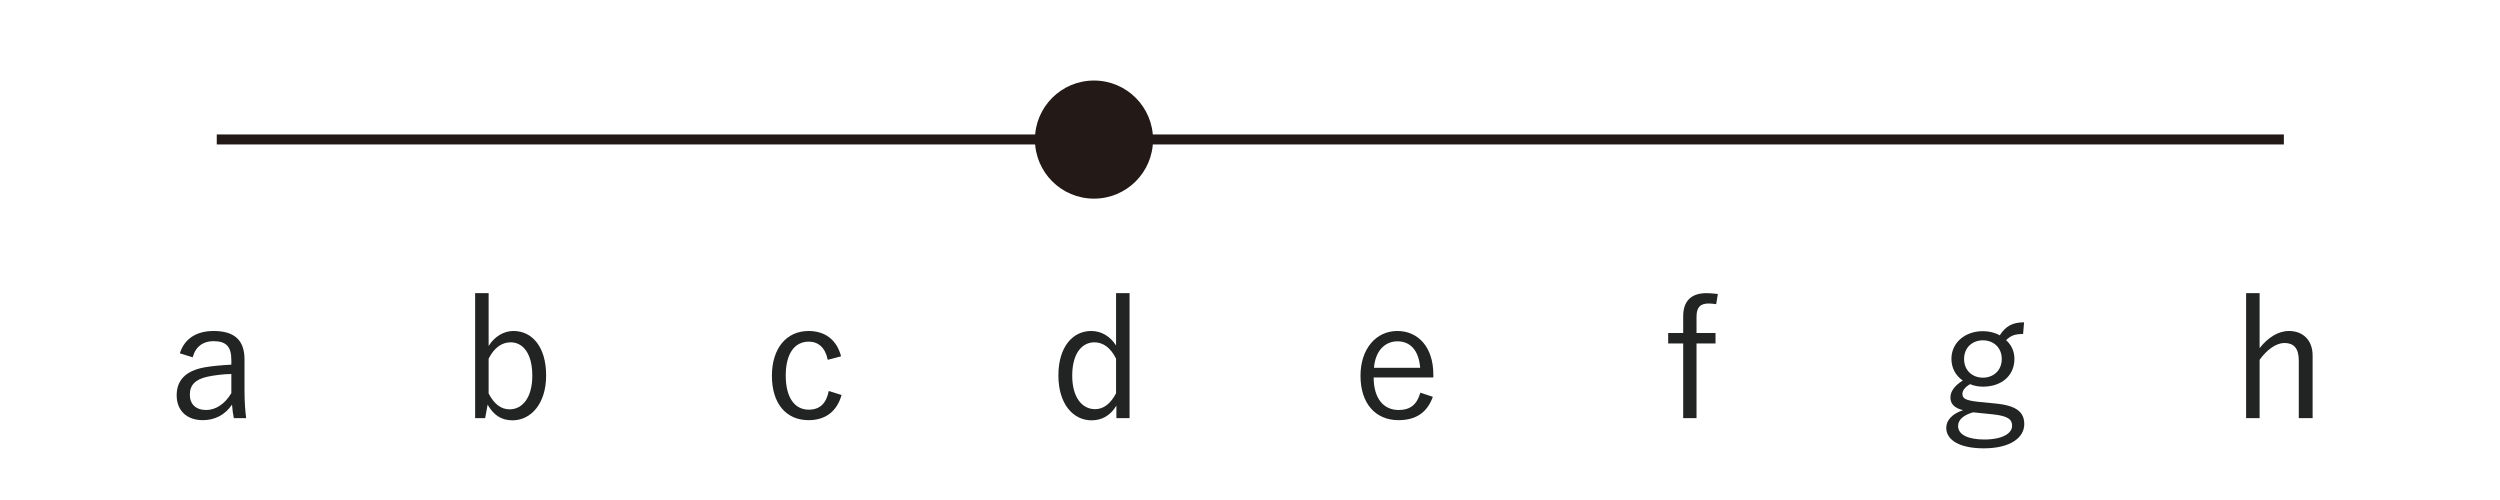
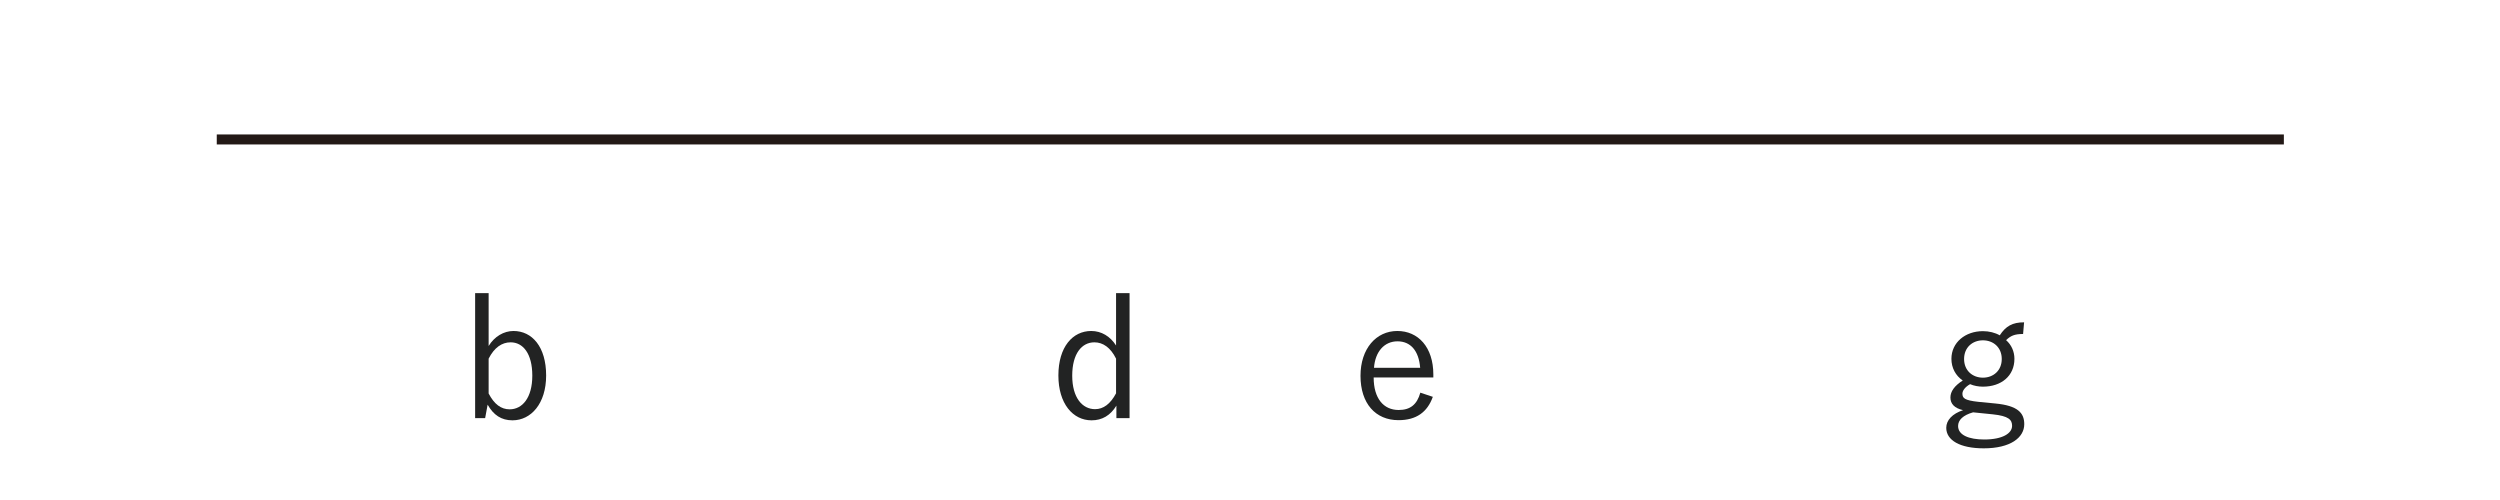
<svg xmlns="http://www.w3.org/2000/svg" width="100%" height="100%" viewBox="0 0 500 100" version="1.1" xml:space="preserve" style="fill-rule:evenodd;clip-rule:evenodd;stroke-miterlimit:10;">
  <g transform="matrix(1,0,0,1,-515.493,-3053.36)">
    <g transform="matrix(4.167,0,0,4.167,0,0)">
      <g transform="matrix(1,0,0,1,134.112,739.441)">
        <path d="M0,0L99.213,0" style="fill:none;fill-rule:nonzero;stroke:rgb(35,25,22);stroke-width:0.48px;" />
      </g>
    </g>
    <g transform="matrix(4.167,0,0,4.167,0,0)">
      <g transform="matrix(0,-1,-1,0,176.215,736.613)">
-         <path d="M-2.834,-2.834C-4.401,-2.834 -5.669,-1.565 -5.669,0C-5.669,1.566 -4.401,2.834 -2.834,2.834C-1.268,2.834 0,1.566 0,0C0,-1.565 -1.268,-2.834 -2.834,-2.834" style="fill:rgb(35,25,22);fill-rule:nonzero;" />
-       </g>
+         </g>
    </g>
    <g transform="matrix(4.167,0,0,4.167,0,0)">
-       <path d="M132.956,749.898C133.092,749.386 133.46,749.122 133.948,749.122C134.564,749.122 134.812,749.378 134.812,750.034L134.812,750.25C134.348,750.274 133.9,750.314 133.532,750.378C132.588,750.546 132.188,751.026 132.188,751.722C132.188,752.434 132.652,752.914 133.444,752.914C134.004,752.914 134.5,752.674 134.844,752.17C134.868,752.45 134.892,752.634 134.932,752.818L135.524,752.818C135.484,752.514 135.444,752.074 135.444,751.49L135.444,749.994C135.444,749.066 134.948,748.634 133.964,748.634C133.148,748.634 132.564,748.994 132.34,749.706L132.956,749.898ZM134.812,751.618C134.484,752.162 134.044,752.426 133.604,752.426C133.1,752.426 132.82,752.138 132.82,751.69C132.82,751.234 133.076,750.954 133.676,750.826C133.988,750.762 134.372,750.706 134.812,750.698L134.812,751.618Z" style="fill:rgb(34,35,35);fill-rule:nonzero;" />
-     </g>
+       </g>
    <g transform="matrix(4.167,0,0,4.167,0,0)">
      <path d="M147.161,746.818L146.513,746.818L146.513,752.818L146.993,752.818L147.113,752.17C147.393,752.666 147.769,752.922 148.305,752.922C149.193,752.922 149.921,752.122 149.921,750.77C149.921,749.394 149.249,748.634 148.353,748.634C147.889,748.634 147.441,748.898 147.161,749.354L147.161,746.818ZM147.161,749.962C147.433,749.426 147.801,749.178 148.217,749.178C148.809,749.178 149.257,749.714 149.257,750.778C149.257,751.842 148.777,752.394 148.169,752.394C147.761,752.394 147.433,752.154 147.161,751.634L147.161,749.962Z" style="fill:rgb(34,35,35);fill-rule:nonzero;" />
    </g>
    <g transform="matrix(4.167,0,0,4.167,0,0)">
-       <path d="M164.077,749.85C163.869,749.05 163.301,748.634 162.517,748.634C161.461,748.634 160.757,749.458 160.757,750.786C160.757,752.114 161.437,752.914 162.517,752.914C163.333,752.914 163.877,752.49 164.101,751.706L163.485,751.514C163.365,752.114 163.061,752.41 162.525,752.41C161.845,752.41 161.421,751.826 161.421,750.77C161.421,749.722 161.845,749.146 162.525,749.146C162.981,749.146 163.317,749.426 163.437,750.018L164.077,749.85Z" style="fill:rgb(34,35,35);fill-rule:nonzero;" />
-     </g>
+       </g>
    <g transform="matrix(4.167,0,0,4.167,0,0)">
      <path d="M177.923,746.818L177.275,746.818L177.275,749.33C176.995,748.89 176.571,748.634 176.083,748.634C175.195,748.634 174.507,749.394 174.507,750.77C174.507,752.122 175.203,752.922 176.099,752.922C176.603,752.922 177.003,752.69 177.291,752.218L177.291,752.818L177.923,752.818L177.923,746.818ZM177.275,751.626C177.003,752.138 176.667,752.386 176.267,752.386C175.659,752.386 175.171,751.842 175.171,750.778C175.171,749.714 175.635,749.178 176.235,749.178C176.643,749.178 177.011,749.426 177.275,749.962L177.275,751.626Z" style="fill:rgb(34,35,35);fill-rule:nonzero;" />
    </g>
    <g transform="matrix(4.167,0,0,4.167,0,0)">
      <path d="M192.503,750.866L192.503,750.722C192.503,749.41 191.775,748.634 190.775,748.634C189.759,748.634 189.007,749.482 189.007,750.786C189.007,752.114 189.727,752.914 190.831,752.914C191.687,752.914 192.215,752.53 192.479,751.794L191.879,751.594C191.719,752.17 191.391,752.426 190.839,752.426C190.111,752.426 189.639,751.866 189.639,750.866L192.503,750.866ZM189.655,750.402C189.711,749.626 190.151,749.13 190.783,749.13C191.407,749.13 191.807,749.578 191.871,750.402L189.655,750.402Z" style="fill:rgb(34,35,35);fill-rule:nonzero;" />
    </g>
    <g transform="matrix(4.167,0,0,4.167,0,0)">
-       <path d="M206.159,746.858C205.959,746.834 205.775,746.818 205.615,746.818C204.887,746.818 204.495,747.186 204.495,747.93L204.495,748.73L203.775,748.73L203.775,749.234L204.495,749.234L204.495,752.818L205.135,752.818L205.135,749.234L206.047,749.234L206.047,748.73L205.135,748.73L205.135,747.954C205.135,747.498 205.311,747.314 205.727,747.314C205.831,747.314 205.951,747.33 206.079,747.346L206.159,746.858Z" style="fill:rgb(34,35,35);fill-rule:nonzero;" />
-     </g>
+       </g>
    <g transform="matrix(4.167,0,0,4.167,0,0)">
      <path d="M220.857,748.218C220.297,748.218 219.977,748.402 219.689,748.842C219.465,748.714 219.177,748.642 218.881,748.642C218.033,748.642 217.369,749.186 217.369,749.97C217.369,750.402 217.569,750.778 217.913,751.01C217.513,751.266 217.321,751.538 217.321,751.826C217.321,752.13 217.513,752.338 217.929,752.434C217.417,752.602 217.121,752.914 217.121,753.282C217.121,753.874 217.769,754.266 218.921,754.266C220.201,754.266 220.865,753.754 220.865,753.106C220.865,752.57 220.561,752.218 219.481,752.114L218.657,752.034C218.001,751.962 217.897,751.858 217.897,751.642C217.897,751.498 218.025,751.322 218.265,751.186C218.449,751.266 218.673,751.306 218.881,751.306C219.769,751.306 220.393,750.786 220.393,749.97C220.393,749.618 220.249,749.298 219.993,749.074C220.209,748.866 220.393,748.778 220.809,748.778L220.857,748.218ZM218.881,749.082C219.377,749.082 219.785,749.418 219.785,749.978C219.785,750.538 219.377,750.874 218.881,750.874C218.385,750.874 217.977,750.538 217.977,749.978C217.977,749.418 218.385,749.082 218.881,749.082ZM219.353,752.634C220.121,752.714 220.281,752.898 220.281,753.186C220.281,753.546 219.825,753.842 218.945,753.842C218.201,753.842 217.689,753.626 217.689,753.194C217.689,752.906 217.929,752.674 218.409,752.538L219.353,752.634Z" style="fill:rgb(34,35,35);fill-rule:nonzero;" />
    </g>
    <g transform="matrix(4.167,0,0,4.167,0,0)">
-       <path d="M232.161,746.818L231.513,746.818L231.513,752.818L232.161,752.818L232.161,750.018C232.529,749.506 232.969,749.21 233.353,749.21C233.793,749.21 234.041,749.458 234.041,750.042L234.041,752.818L234.705,752.818L234.705,749.81C234.705,749.074 234.241,748.634 233.569,748.634C233.049,748.634 232.553,748.954 232.161,749.458L232.161,746.818Z" style="fill:rgb(34,35,35);fill-rule:nonzero;" />
-     </g>
+       </g>
    <g transform="matrix(4.167,0,0,4.167,0,0)">
      <g transform="matrix(0.282,0,0,0.136,-30.707,313.77)">
        <rect x="547.073" y="3081.03" width="425.115" height="176.463" style="fill:none;" />
      </g>
    </g>
  </g>
</svg>